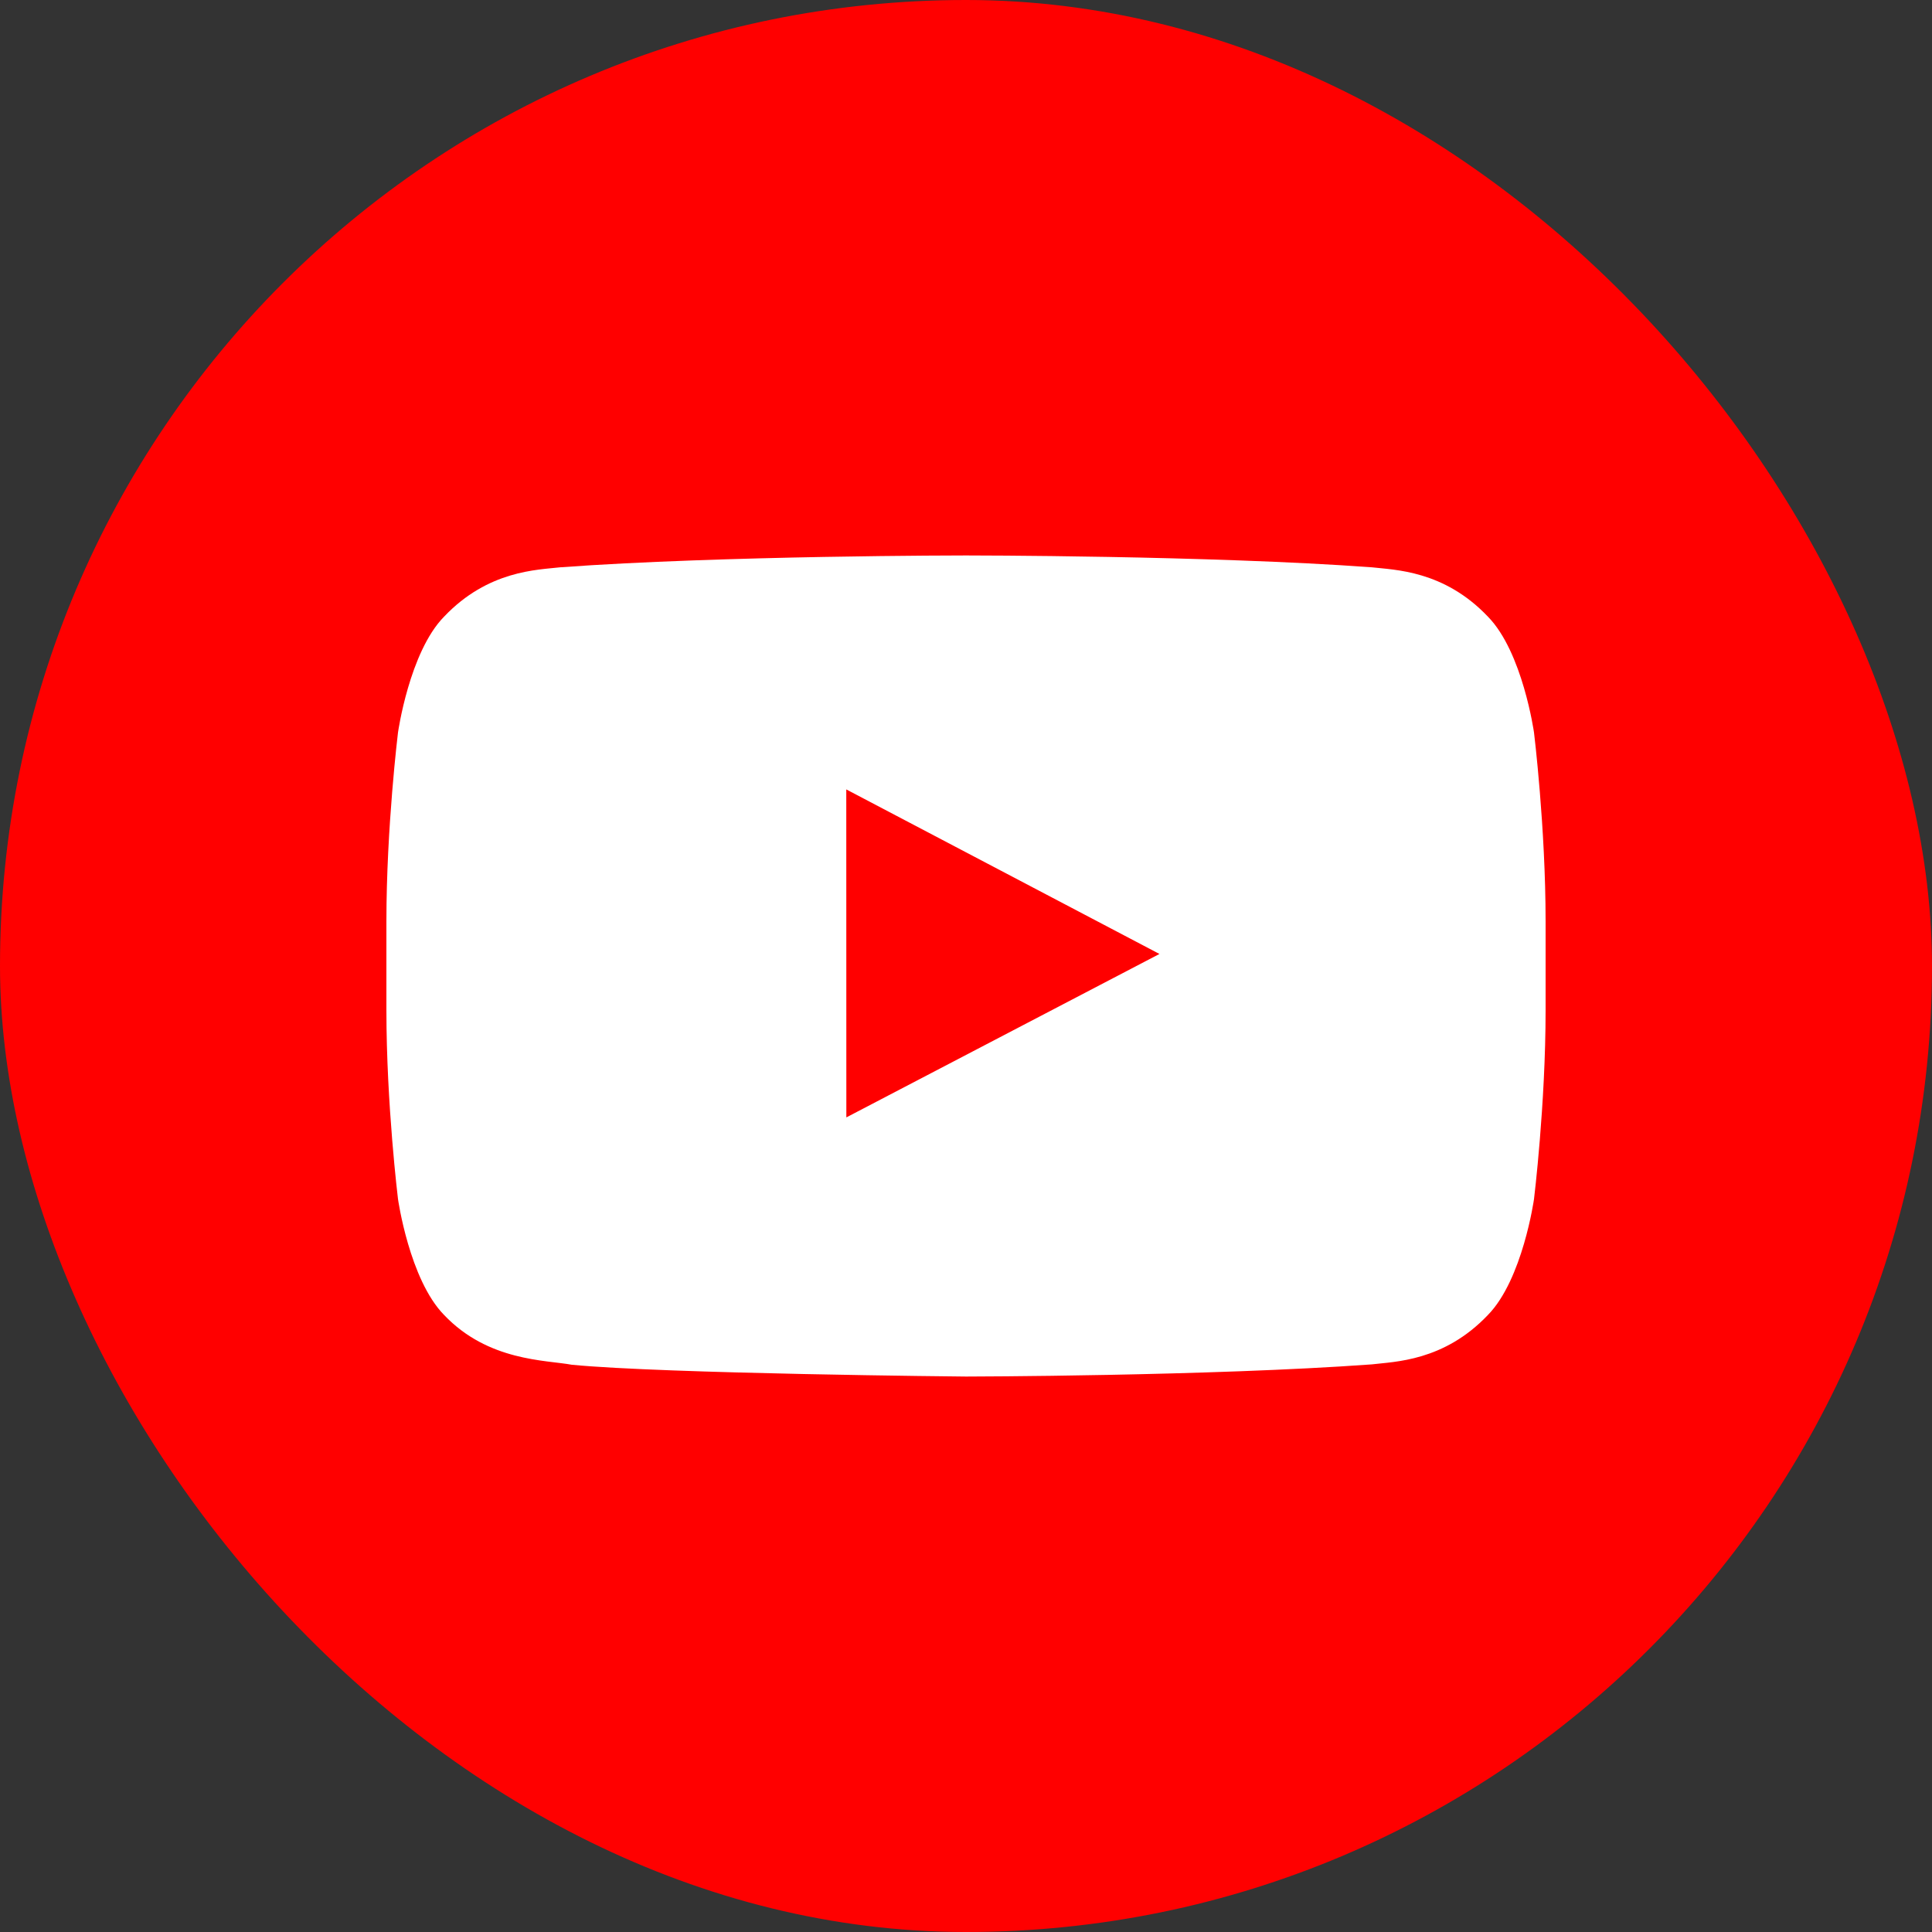
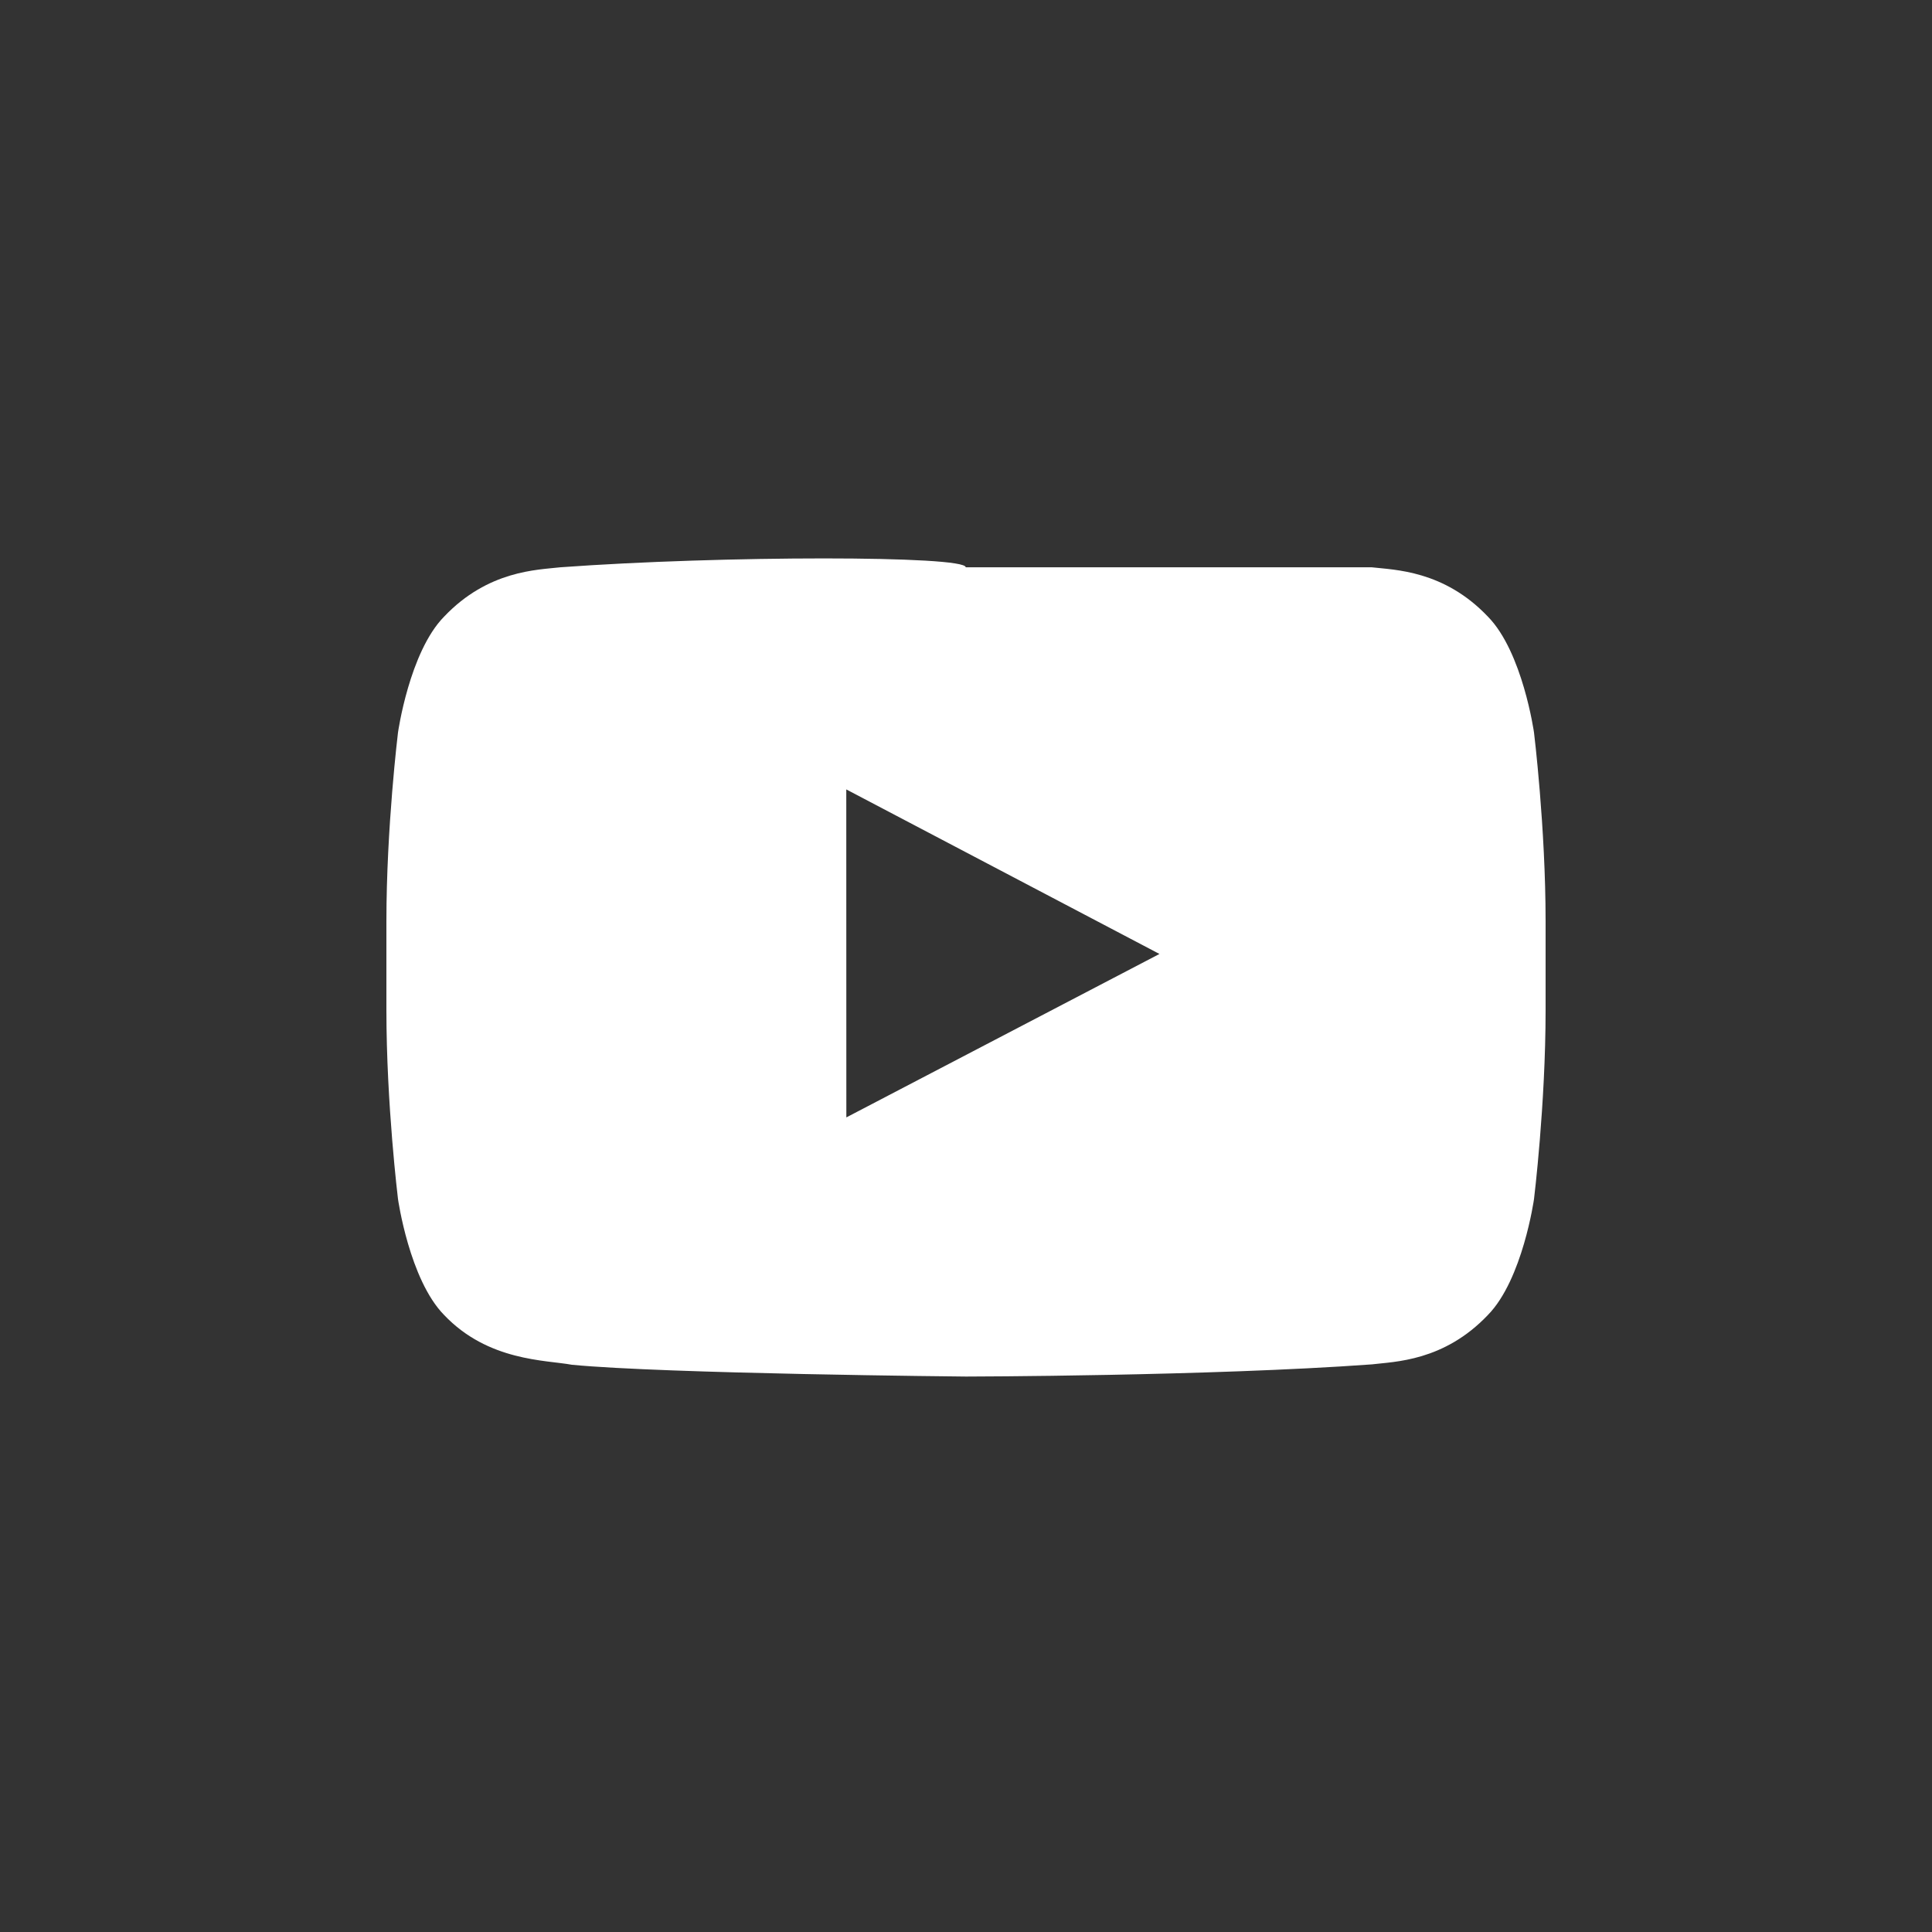
<svg xmlns="http://www.w3.org/2000/svg" width="30" height="30" viewBox="0 0 30 30" fill="none">
  <rect x="0" y="0" width="30" height="30" fill="#333333" stroke="none" />
-   <rect width="30" height="30" rx="15" fill="#FF0000" />
-   <path fill-rule="evenodd" clip-rule="evenodd" d="M23.82 11.375C23.82 11.375 23.644 10.126 23.105 9.576C22.42 8.854 21.653 8.85 21.301 8.809C18.782 8.625 15.004 8.625 15.004 8.625H14.996C14.996 8.625 11.218 8.625 8.699 8.809C8.347 8.85 7.58 8.854 6.895 9.576C6.356 10.126 6.18 11.375 6.18 11.375C6.18 11.375 6 12.842 6 14.309V15.684C6 17.152 6.18 18.618 6.18 18.618C6.18 18.618 6.356 19.867 6.895 20.418C7.58 21.14 8.479 21.117 8.88 21.192C10.32 21.332 15 21.375 15 21.375C15 21.375 18.782 21.369 21.301 21.186C21.653 21.143 22.42 21.14 23.105 20.418C23.644 19.867 23.82 18.619 23.82 18.619C23.82 18.619 24 17.152 24 15.684V14.309C24 12.842 23.82 11.375 23.82 11.375ZM13.142 17.351L13.141 12.258L18.004 14.813L13.142 17.351Z" fill="white" />
+   <path fill-rule="evenodd" clip-rule="evenodd" d="M23.82 11.375C23.82 11.375 23.644 10.126 23.105 9.576C22.42 8.854 21.653 8.85 21.301 8.809H14.996C14.996 8.625 11.218 8.625 8.699 8.809C8.347 8.85 7.58 8.854 6.895 9.576C6.356 10.126 6.18 11.375 6.18 11.375C6.18 11.375 6 12.842 6 14.309V15.684C6 17.152 6.18 18.618 6.18 18.618C6.18 18.618 6.356 19.867 6.895 20.418C7.58 21.14 8.479 21.117 8.88 21.192C10.32 21.332 15 21.375 15 21.375C15 21.375 18.782 21.369 21.301 21.186C21.653 21.143 22.42 21.14 23.105 20.418C23.644 19.867 23.82 18.619 23.82 18.619C23.82 18.619 24 17.152 24 15.684V14.309C24 12.842 23.82 11.375 23.82 11.375ZM13.142 17.351L13.141 12.258L18.004 14.813L13.142 17.351Z" fill="white" />
</svg>